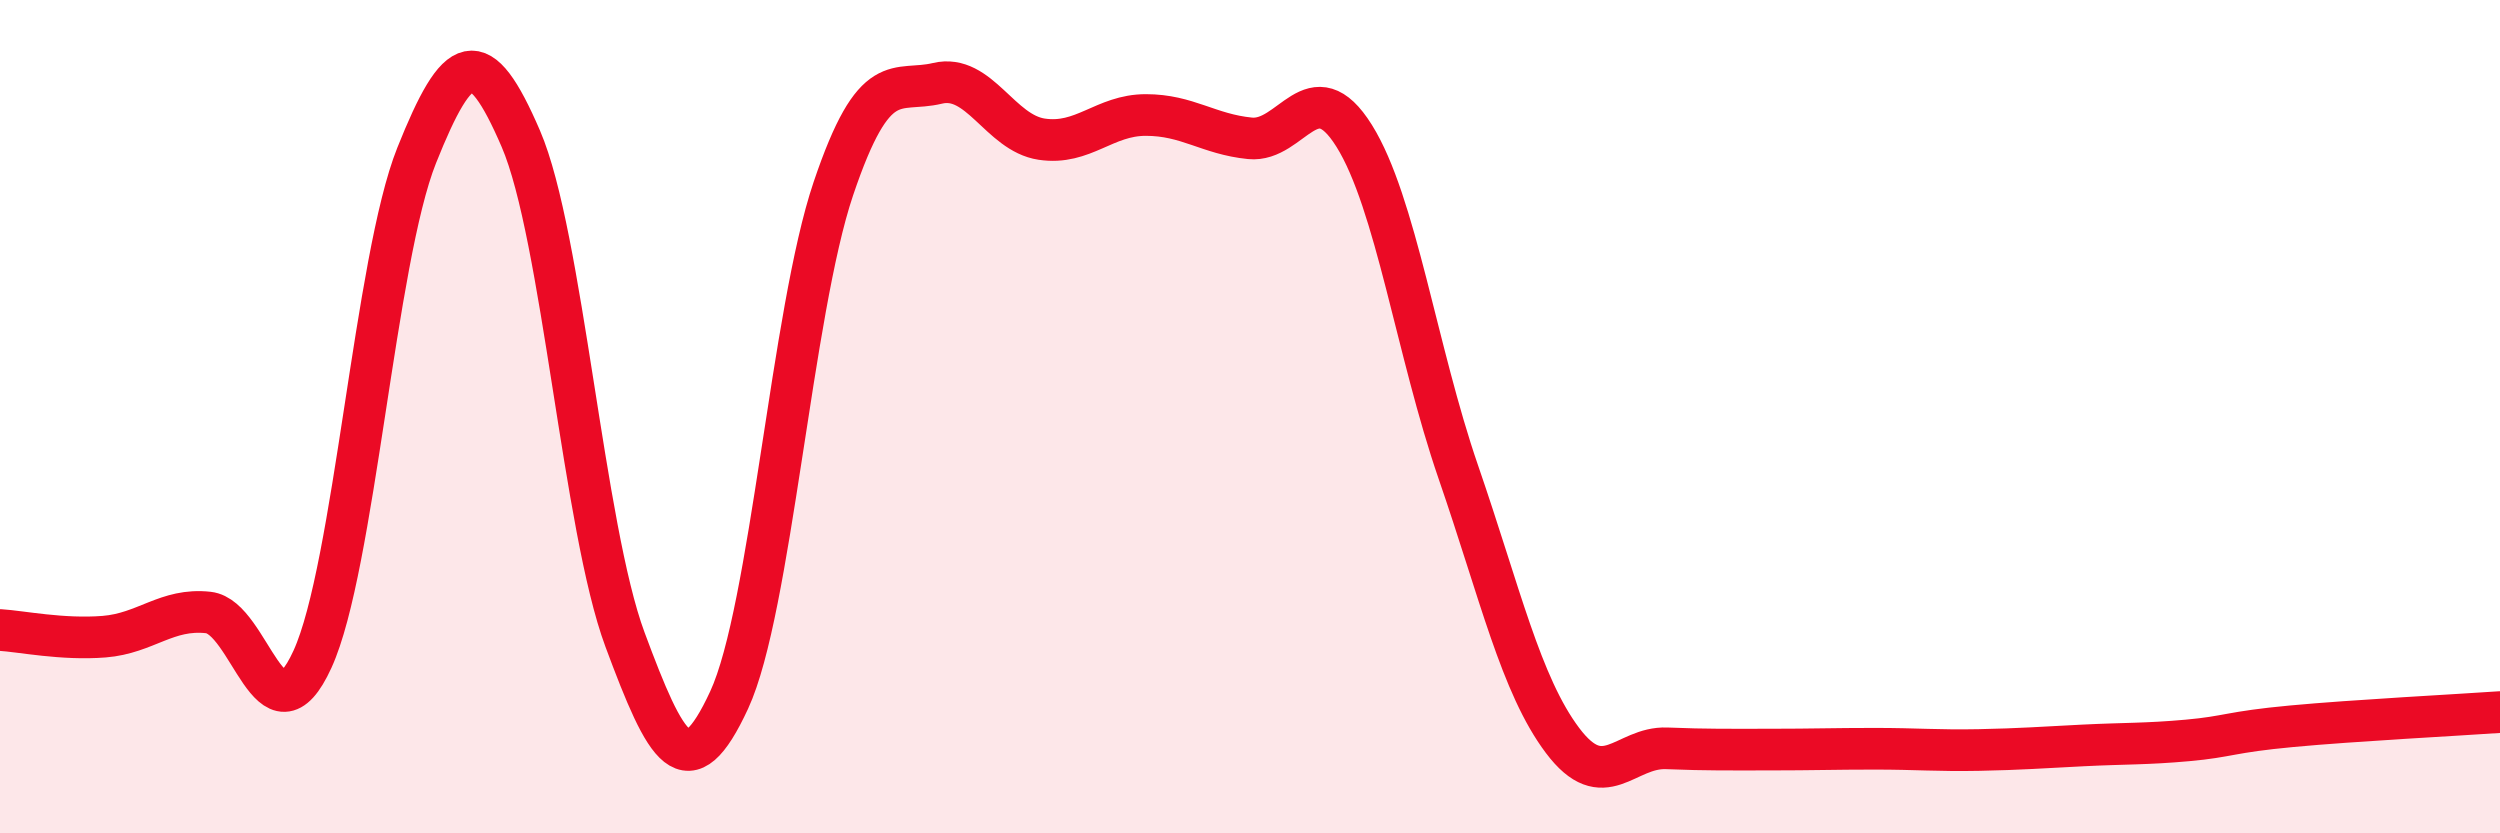
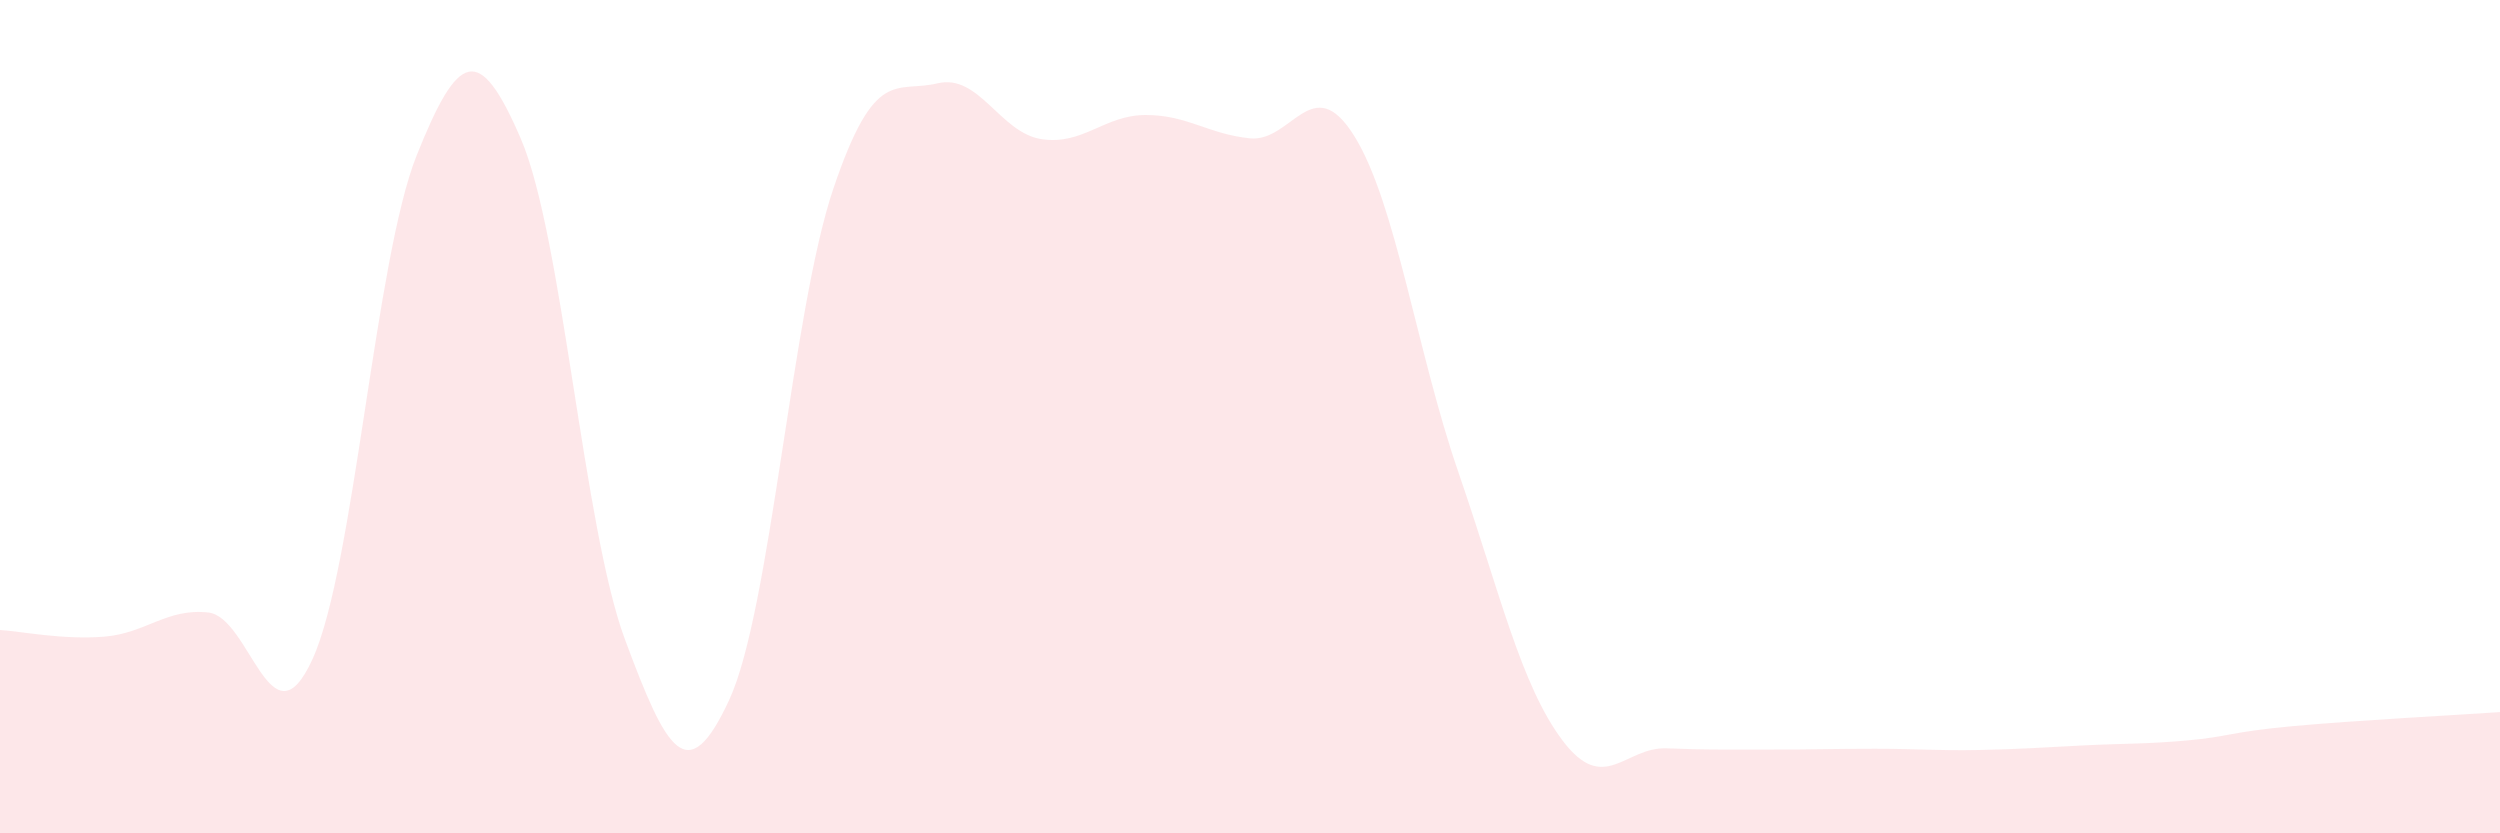
<svg xmlns="http://www.w3.org/2000/svg" width="60" height="20" viewBox="0 0 60 20">
  <path d="M 0,15.12 C 0.5,15.15 1.5,15.36 2.5,15.28 C 3.5,15.2 4,14.59 5,14.7 C 6,14.81 6.5,18.01 7.5,15.82 C 8.5,13.63 9,6.23 10,3.73 C 11,1.23 11.5,1.01 12.5,3.33 C 13.5,5.65 14,12.66 15,15.35 C 16,18.04 16.5,18.96 17.5,16.8 C 18.5,14.64 19,7.49 20,4.53 C 21,1.57 21.5,2.24 22.5,2 C 23.5,1.76 24,3.19 25,3.34 C 26,3.49 26.5,2.76 27.5,2.76 C 28.5,2.76 29,3.22 30,3.32 C 31,3.42 31.5,1.66 32.5,3.26 C 33.5,4.86 34,8.43 35,11.33 C 36,14.23 36.5,16.44 37.5,17.77 C 38.5,19.1 39,17.92 40,17.96 C 41,18 41.5,17.99 42.5,17.99 C 43.5,17.99 44,17.97 45,17.97 C 46,17.97 46.5,18.02 47.5,18 C 48.5,17.98 49,17.94 50,17.89 C 51,17.84 51.5,17.86 52.5,17.77 C 53.5,17.68 53.5,17.57 55,17.43 C 56.5,17.29 59,17.16 60,17.09L60 20L0 20Z" fill="#EB0A25" opacity="0.1" stroke-linecap="round" stroke-linejoin="round" />
-   <path d="M 0,15.12 C 0.5,15.15 1.5,15.36 2.5,15.28 C 3.5,15.2 4,14.59 5,14.7 C 6,14.81 6.5,18.01 7.5,15.82 C 8.5,13.63 9,6.23 10,3.73 C 11,1.23 11.5,1.01 12.5,3.33 C 13.5,5.65 14,12.66 15,15.35 C 16,18.04 16.5,18.96 17.5,16.8 C 18.5,14.64 19,7.49 20,4.53 C 21,1.57 21.5,2.24 22.5,2 C 23.5,1.76 24,3.19 25,3.34 C 26,3.49 26.5,2.76 27.5,2.76 C 28.5,2.76 29,3.22 30,3.32 C 31,3.42 31.5,1.66 32.5,3.26 C 33.5,4.86 34,8.43 35,11.33 C 36,14.23 36.5,16.44 37.5,17.77 C 38.5,19.1 39,17.92 40,17.96 C 41,18 41.5,17.99 42.5,17.99 C 43.5,17.99 44,17.97 45,17.97 C 46,17.97 46.5,18.02 47.5,18 C 48.5,17.98 49,17.94 50,17.89 C 51,17.84 51.5,17.86 52.5,17.77 C 53.5,17.68 53.5,17.57 55,17.43 C 56.5,17.29 59,17.16 60,17.09" stroke="#EB0A25" stroke-width="1" fill="none" stroke-linecap="round" stroke-linejoin="round" />
</svg>